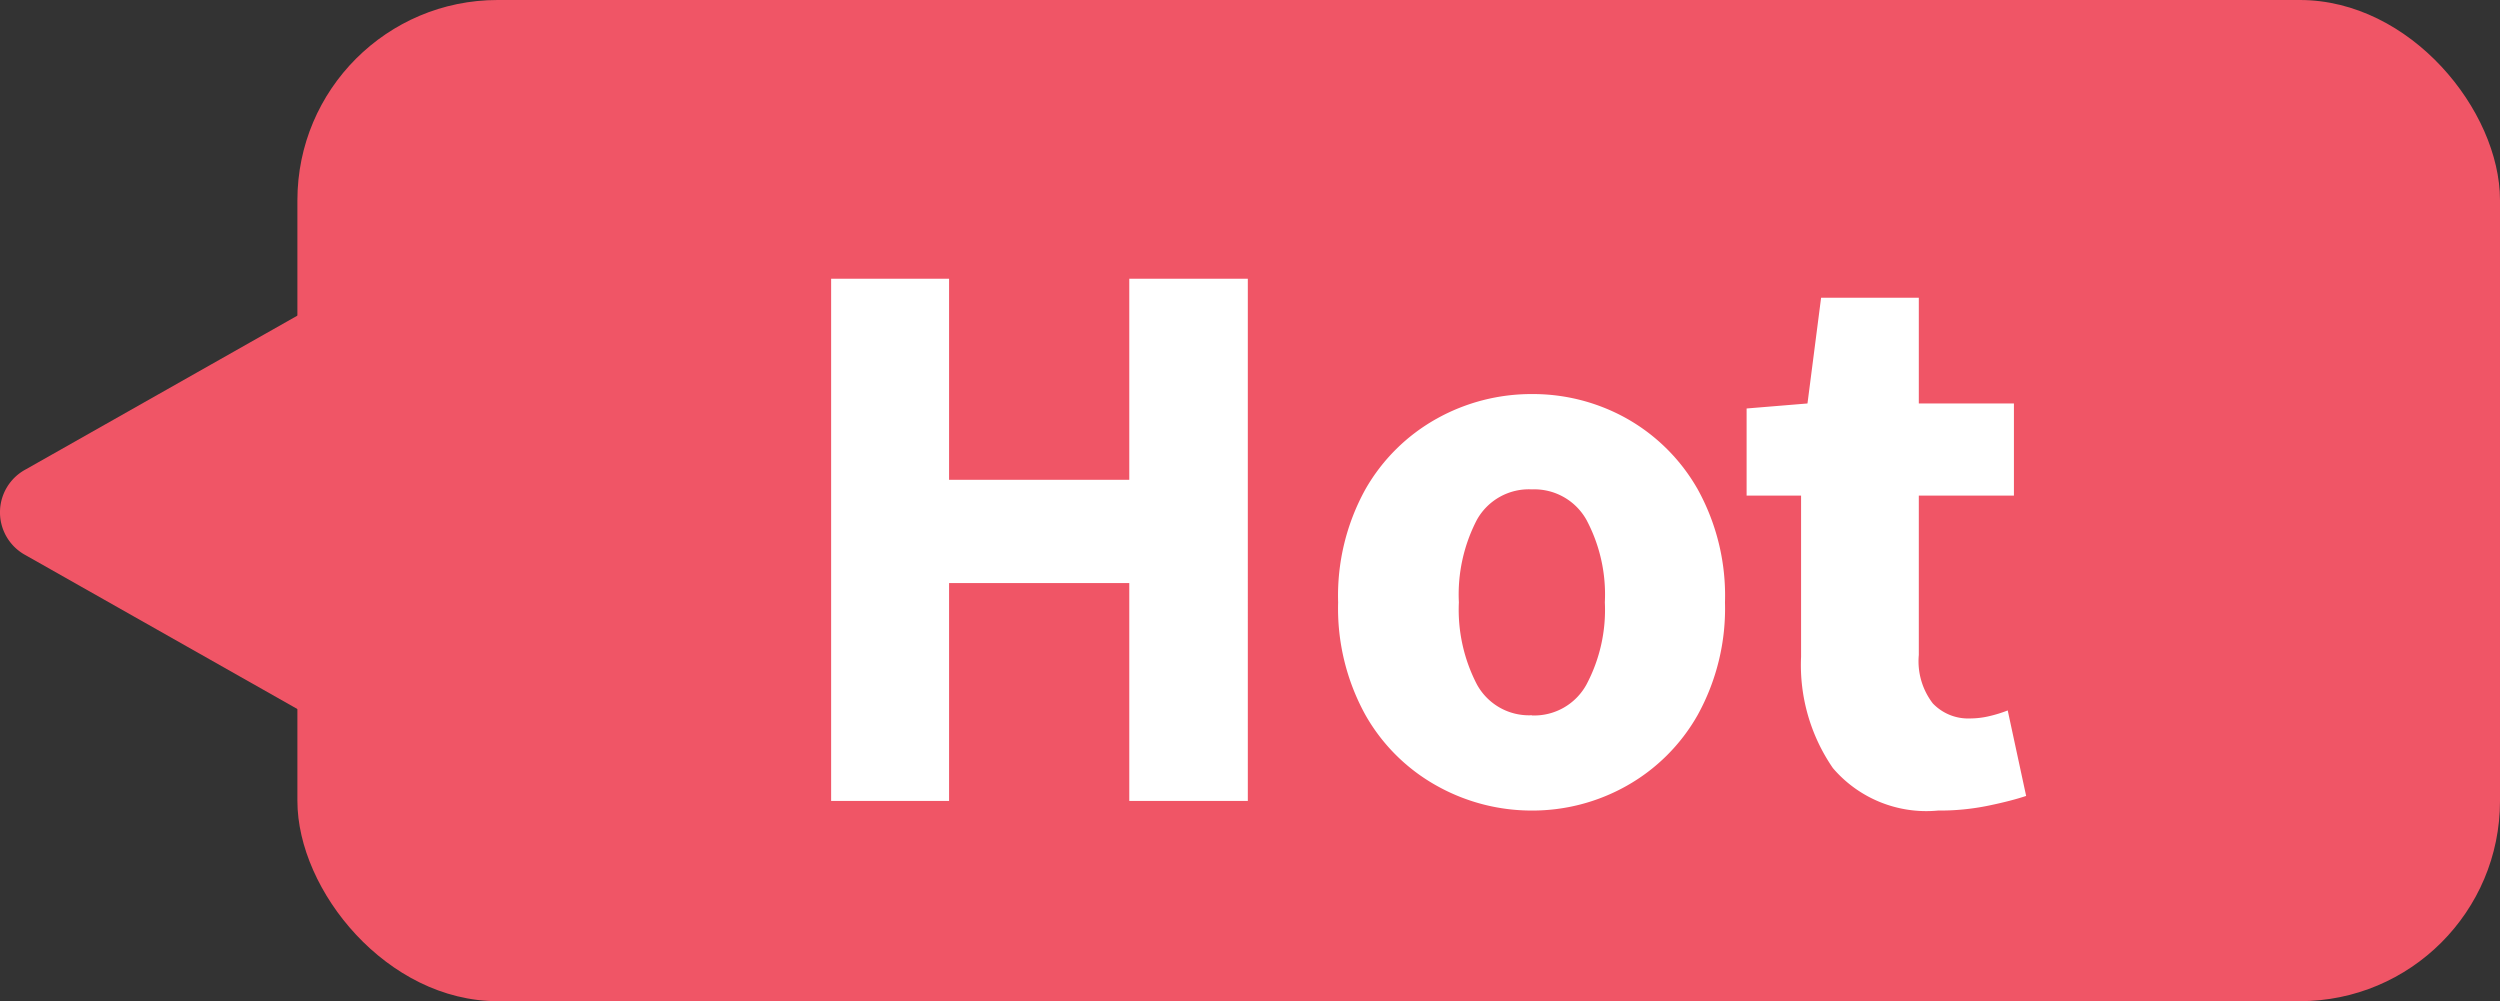
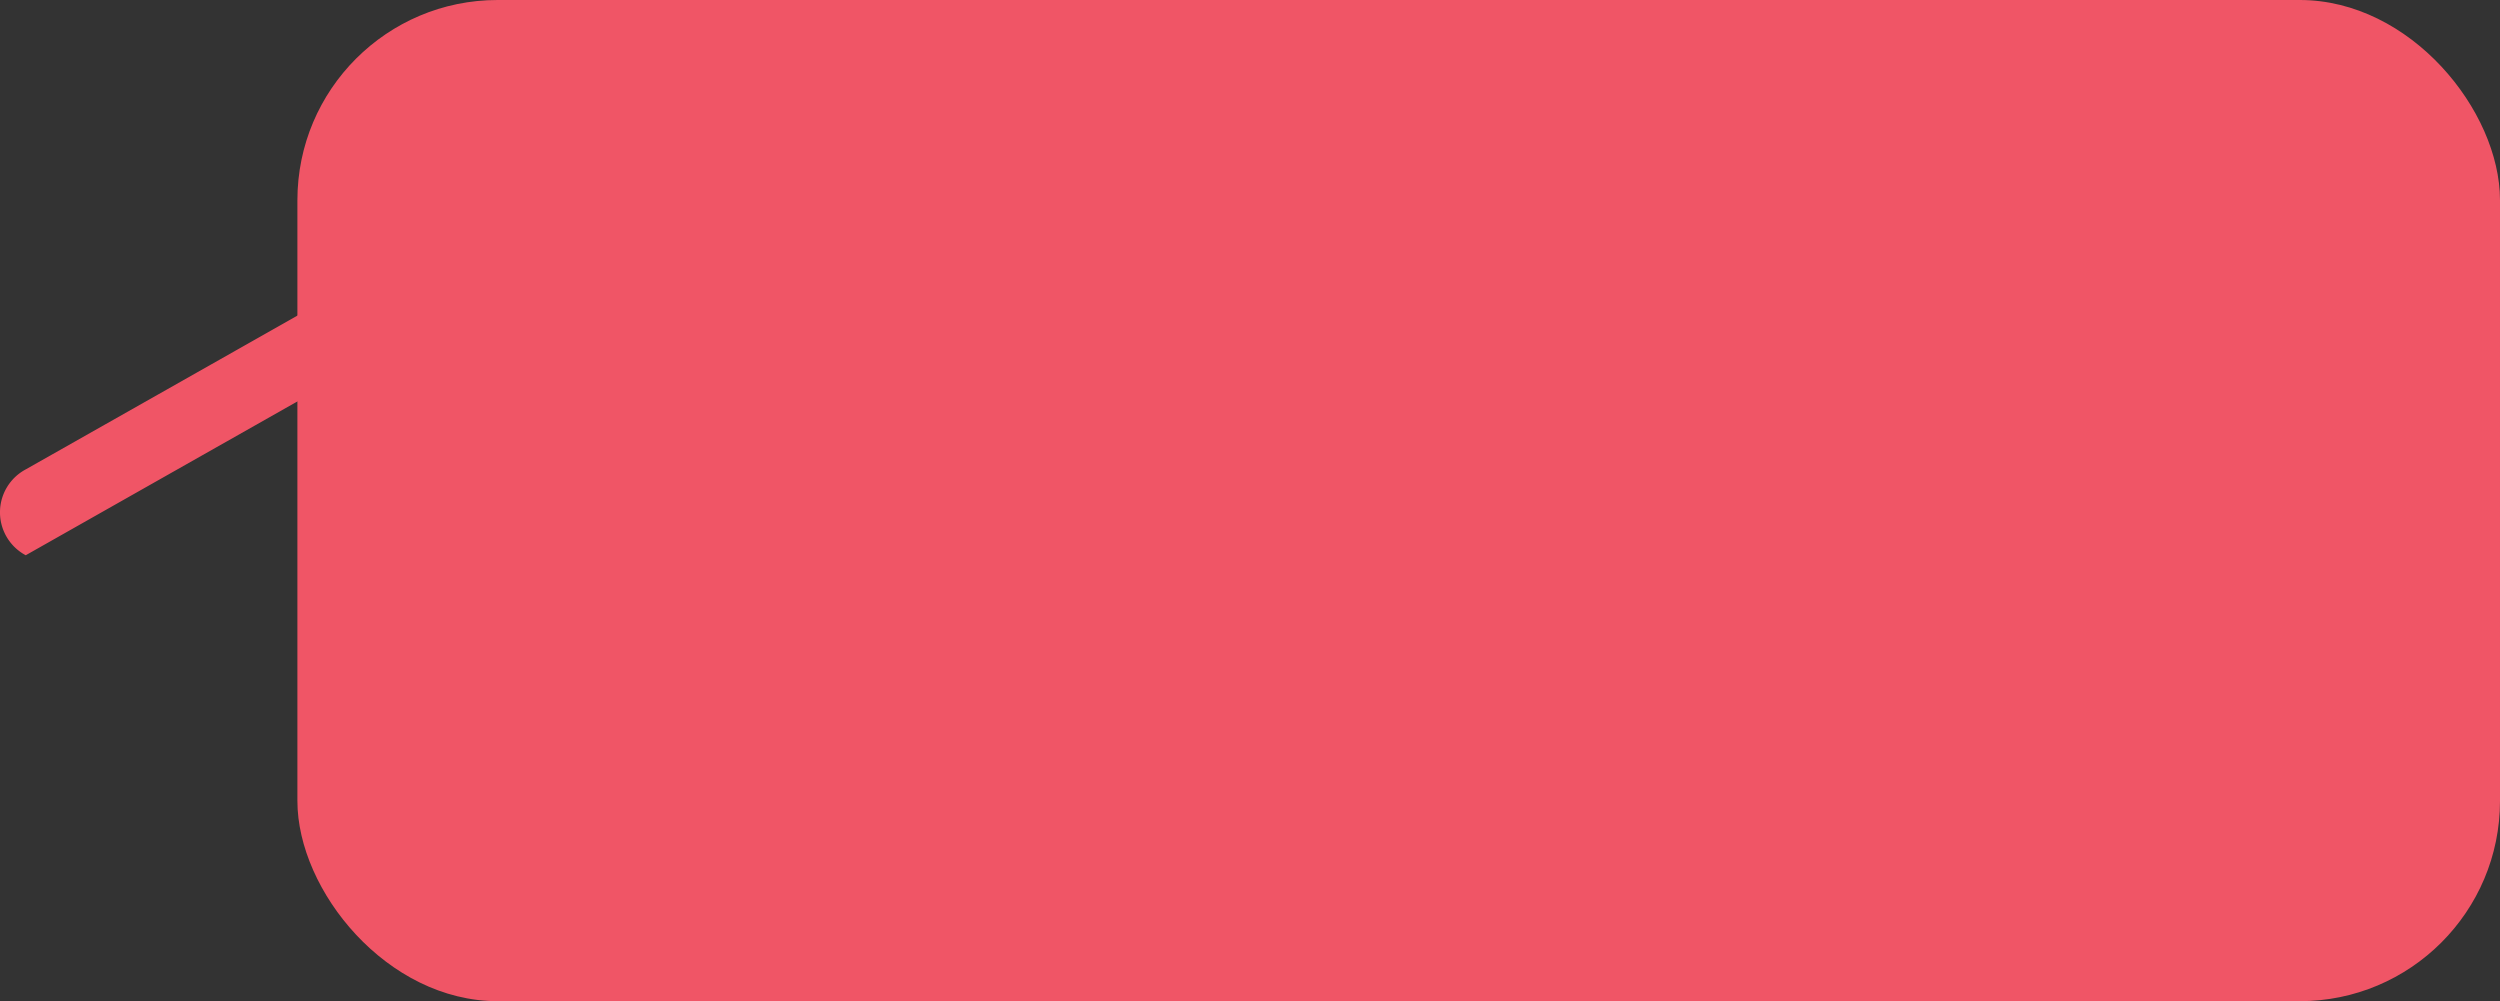
<svg xmlns="http://www.w3.org/2000/svg" width="49.941" height="20" viewBox="0 0 49.941 20">
  <rect x="0" y="0" width="49.941" height="20" fill="#333333" stroke="none" />
  <g id="icon_homepage_hot_tag" data-name="icon_homepage hot tag" transform="translate(-618.059 -1465)">
    <g id="组_7798" data-name="组 7798">
      <rect id="矩形_749" data-name="矩形 749" width="44" height="20" rx="4" transform="translate(624 1465)" fill="#f05566" />
-       <path id="路径_1256" data-name="路径 1256" d="M4.143,1.458a.972.972,0,0,1,1.715,0l4.234,7.48a1.062,1.062,0,0,1-.857,1.6H.766a1.062,1.062,0,0,1-.857-1.6Z" transform="translate(617.115 1480.235) rotate(-90)" fill="#f05566" />
-       <path id="Account_Executive" data-name="Account Executive" d="M-11.456,0V-10.432H-9.1v4.016h3.6v-4.016h2.368V0H-5.5V-4.352H-9.1V0Zm14,.192A3.877,3.877,0,0,1,.648-.3,3.709,3.709,0,0,1-.784-1.72a4.4,4.4,0,0,1-.544-2.248A4.39,4.39,0,0,1-.784-6.224,3.724,3.724,0,0,1,.648-7.64a3.877,3.877,0,0,1,1.9-.488,3.832,3.832,0,0,1,1.888.488A3.741,3.741,0,0,1,5.856-6.224,4.39,4.39,0,0,1,6.4-3.968,4.4,4.4,0,0,1,5.856-1.72,3.726,3.726,0,0,1,4.432-.3,3.832,3.832,0,0,1,2.544.192Zm0-1.9a1.19,1.19,0,0,0,1.088-.616A3.179,3.179,0,0,0,4-3.968a3.171,3.171,0,0,0-.368-1.648,1.193,1.193,0,0,0-1.088-.608,1.189,1.189,0,0,0-1.1.608,3.228,3.228,0,0,0-.36,1.648,3.237,3.237,0,0,0,.36,1.64A1.186,1.186,0,0,0,2.544-1.712Zm8.112,1.9a2.454,2.454,0,0,1-2.1-.848A3.629,3.629,0,0,1,7.92-2.88V-6.1H6.832V-7.84l1.216-.1.272-2.112h1.952v2.112h1.9V-6.1h-1.9v3.184a1.381,1.381,0,0,0,.28.968.976.976,0,0,0,.744.3,1.676,1.676,0,0,0,.392-.048,2.615,2.615,0,0,0,.36-.112L12.416-.1q-.3.1-.744.192A4.8,4.8,0,0,1,10.656.192Z" transform="translate(646.118 1481)" fill="#fff" />
+       <path id="路径_1256" data-name="路径 1256" d="M4.143,1.458a.972.972,0,0,1,1.715,0l4.234,7.48a1.062,1.062,0,0,1-.857,1.6a1.062,1.062,0,0,1-.857-1.6Z" transform="translate(617.115 1480.235) rotate(-90)" fill="#f05566" />
    </g>
  </g>
</svg>